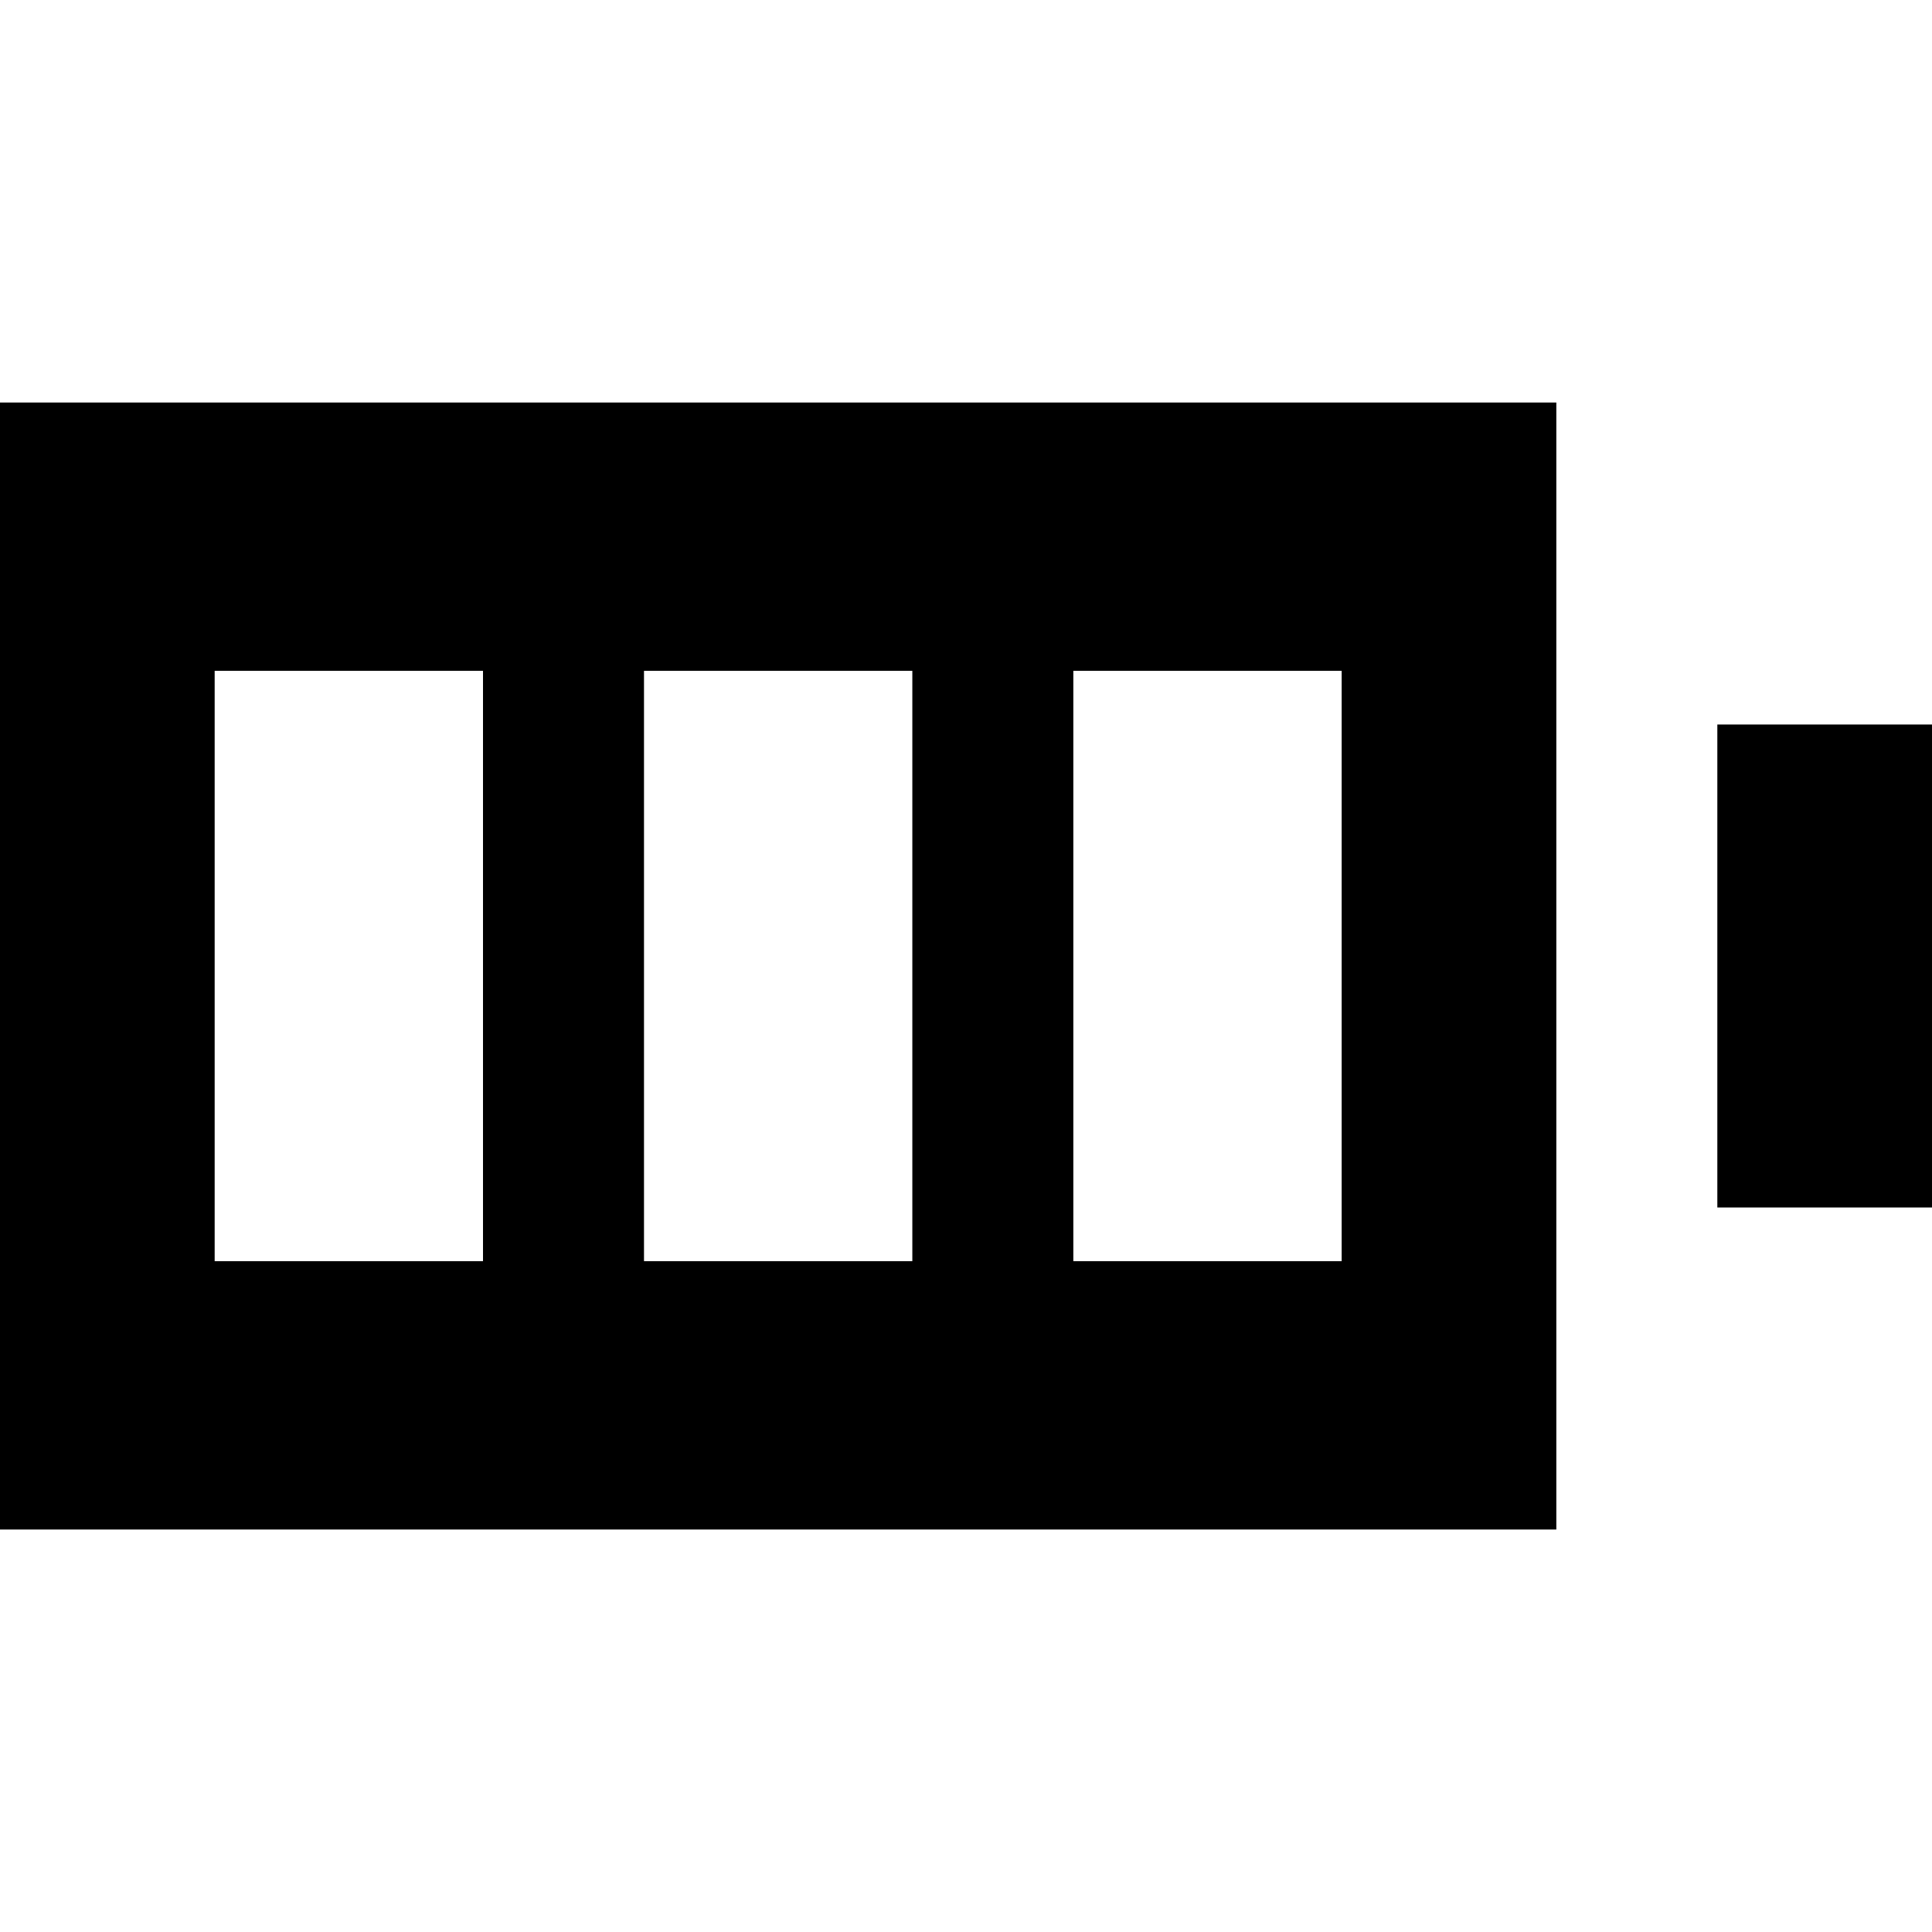
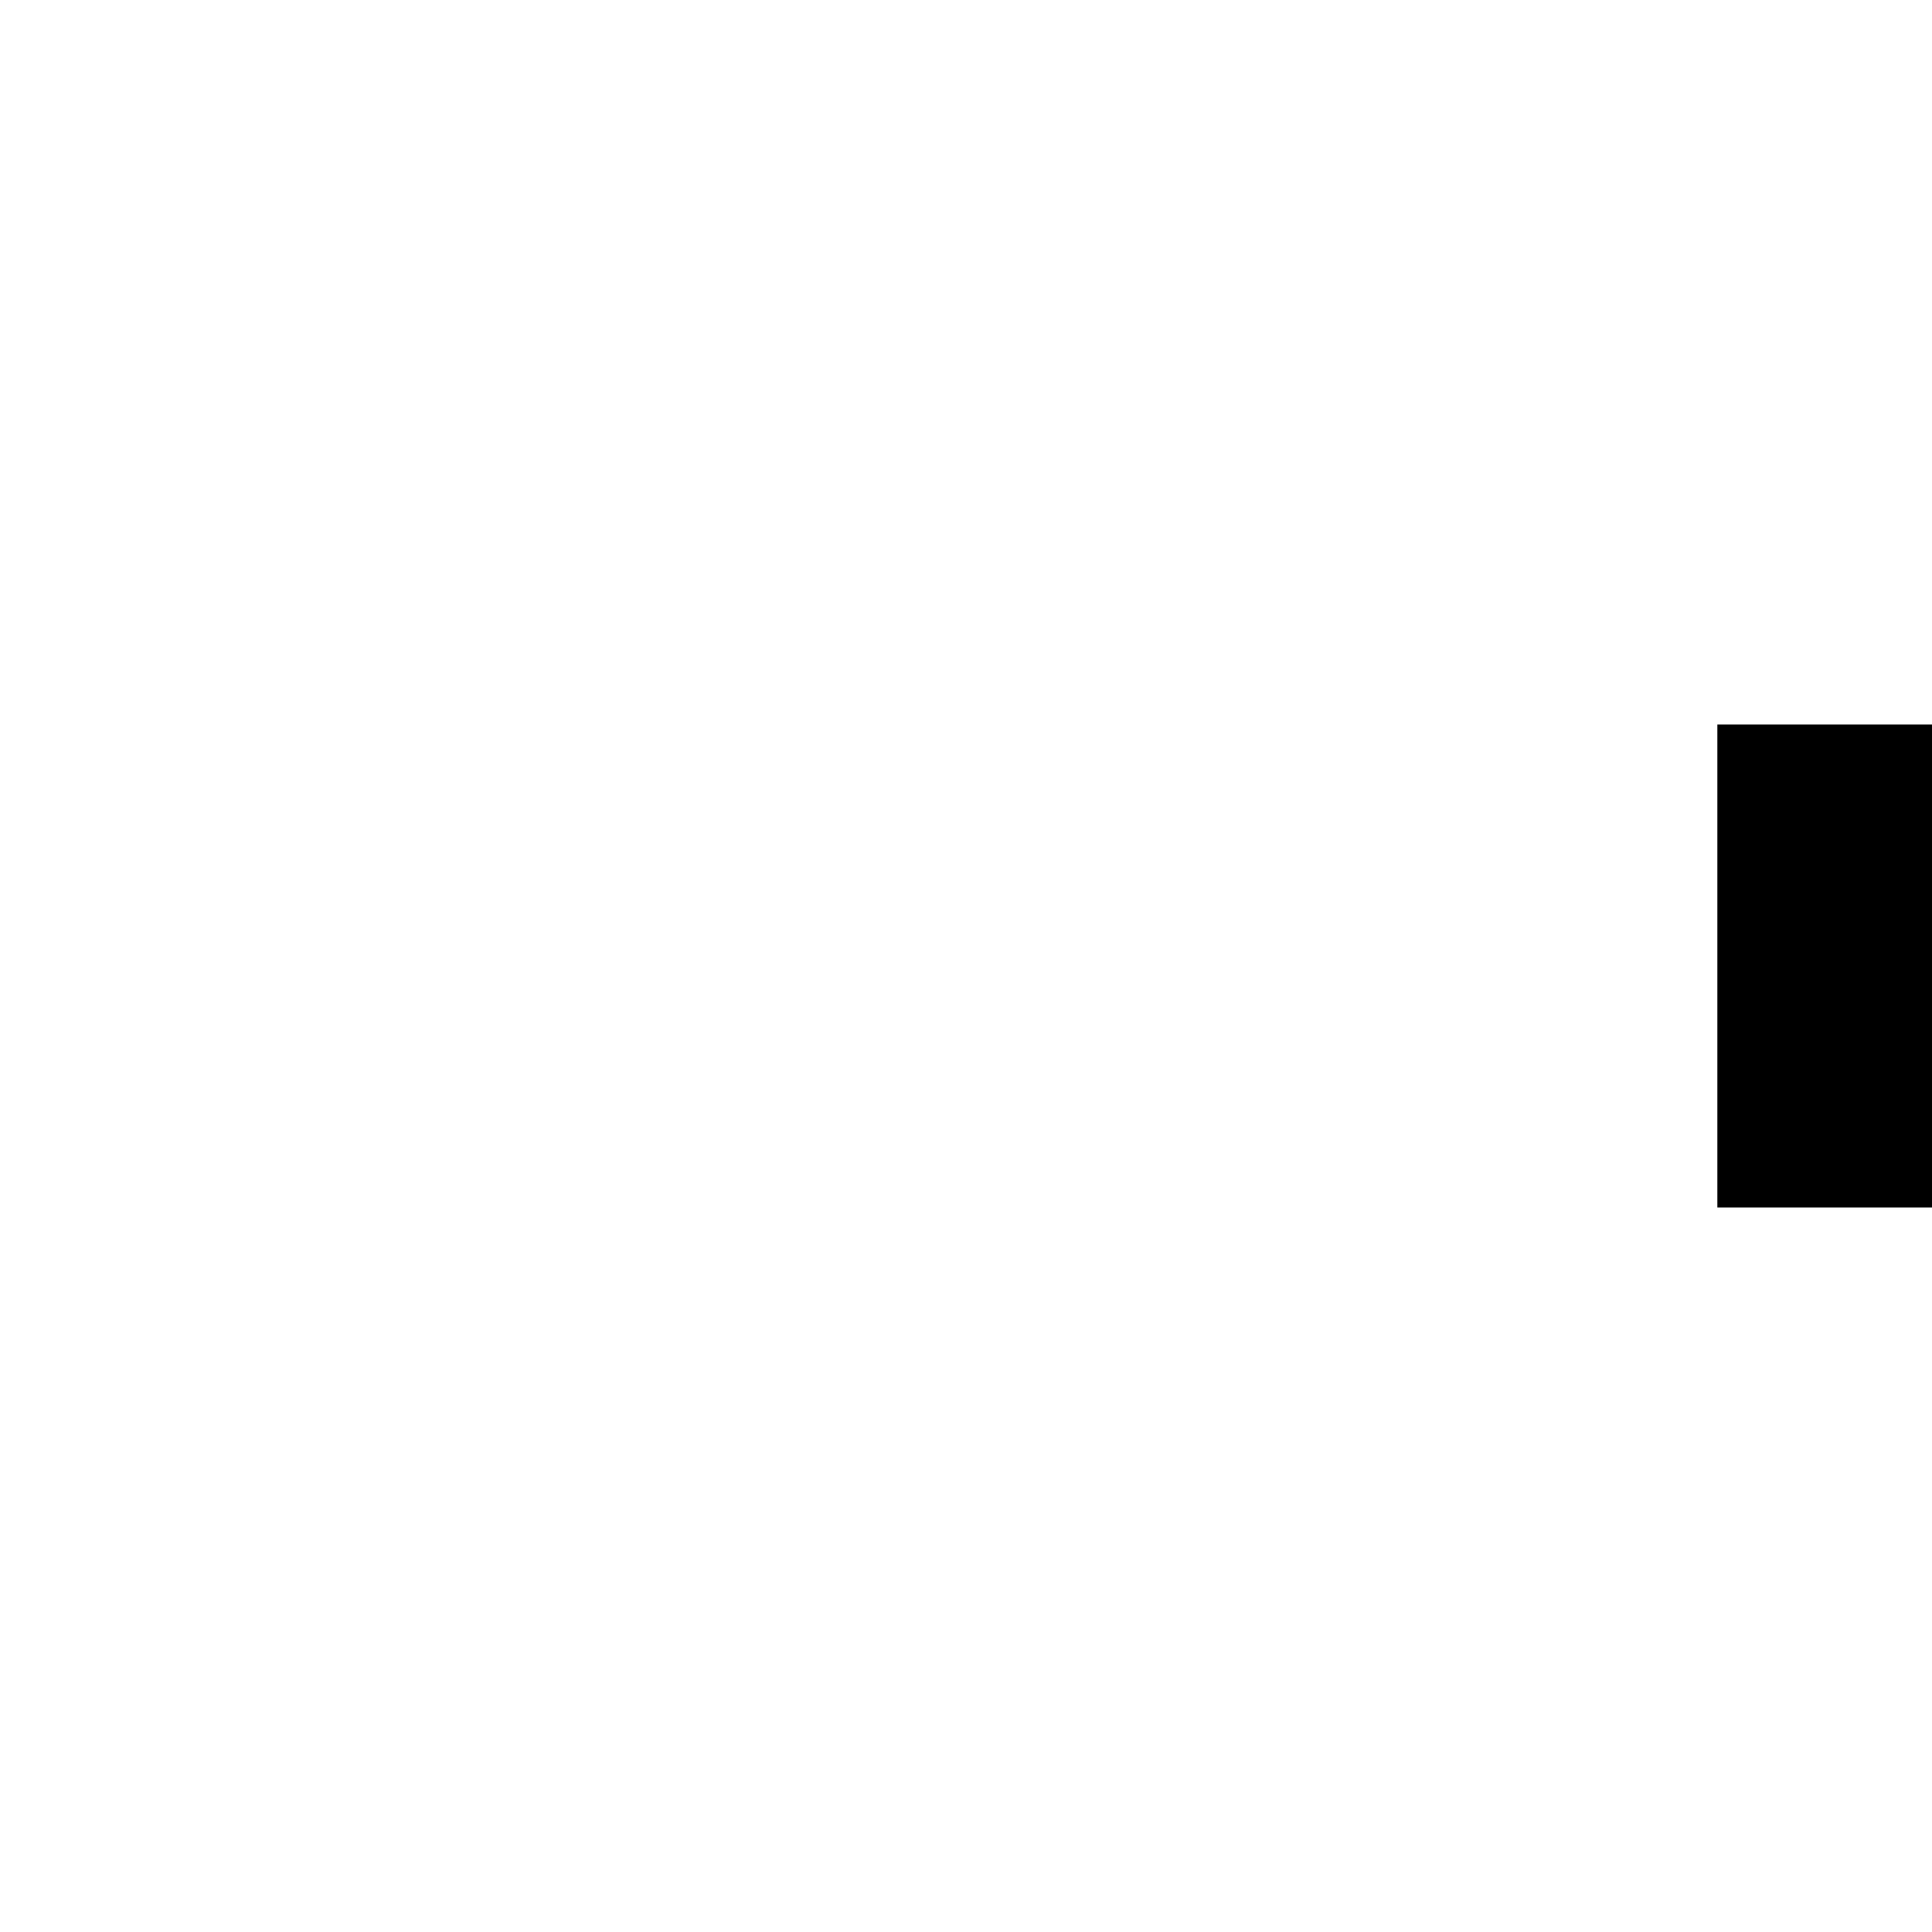
<svg xmlns="http://www.w3.org/2000/svg" fill="#000000" version="1.1" id="Layer_1" viewBox="0 0 512 512" xml:space="preserve">
  <g>
    <g>
-       <path d="M0,106.667v298.667h412.444V106.667H0z M128,334.222H56.889V177.778H128V334.222z M241.778,334.222h-71.111V177.778    h71.111V334.222z M355.556,334.222h-71.111V177.778h71.111V334.222z" />
-     </g>
+       </g>
  </g>
  <g>
    <g>
      <rect x="455.111" y="192" width="56.889" height="128" />
    </g>
  </g>
</svg>